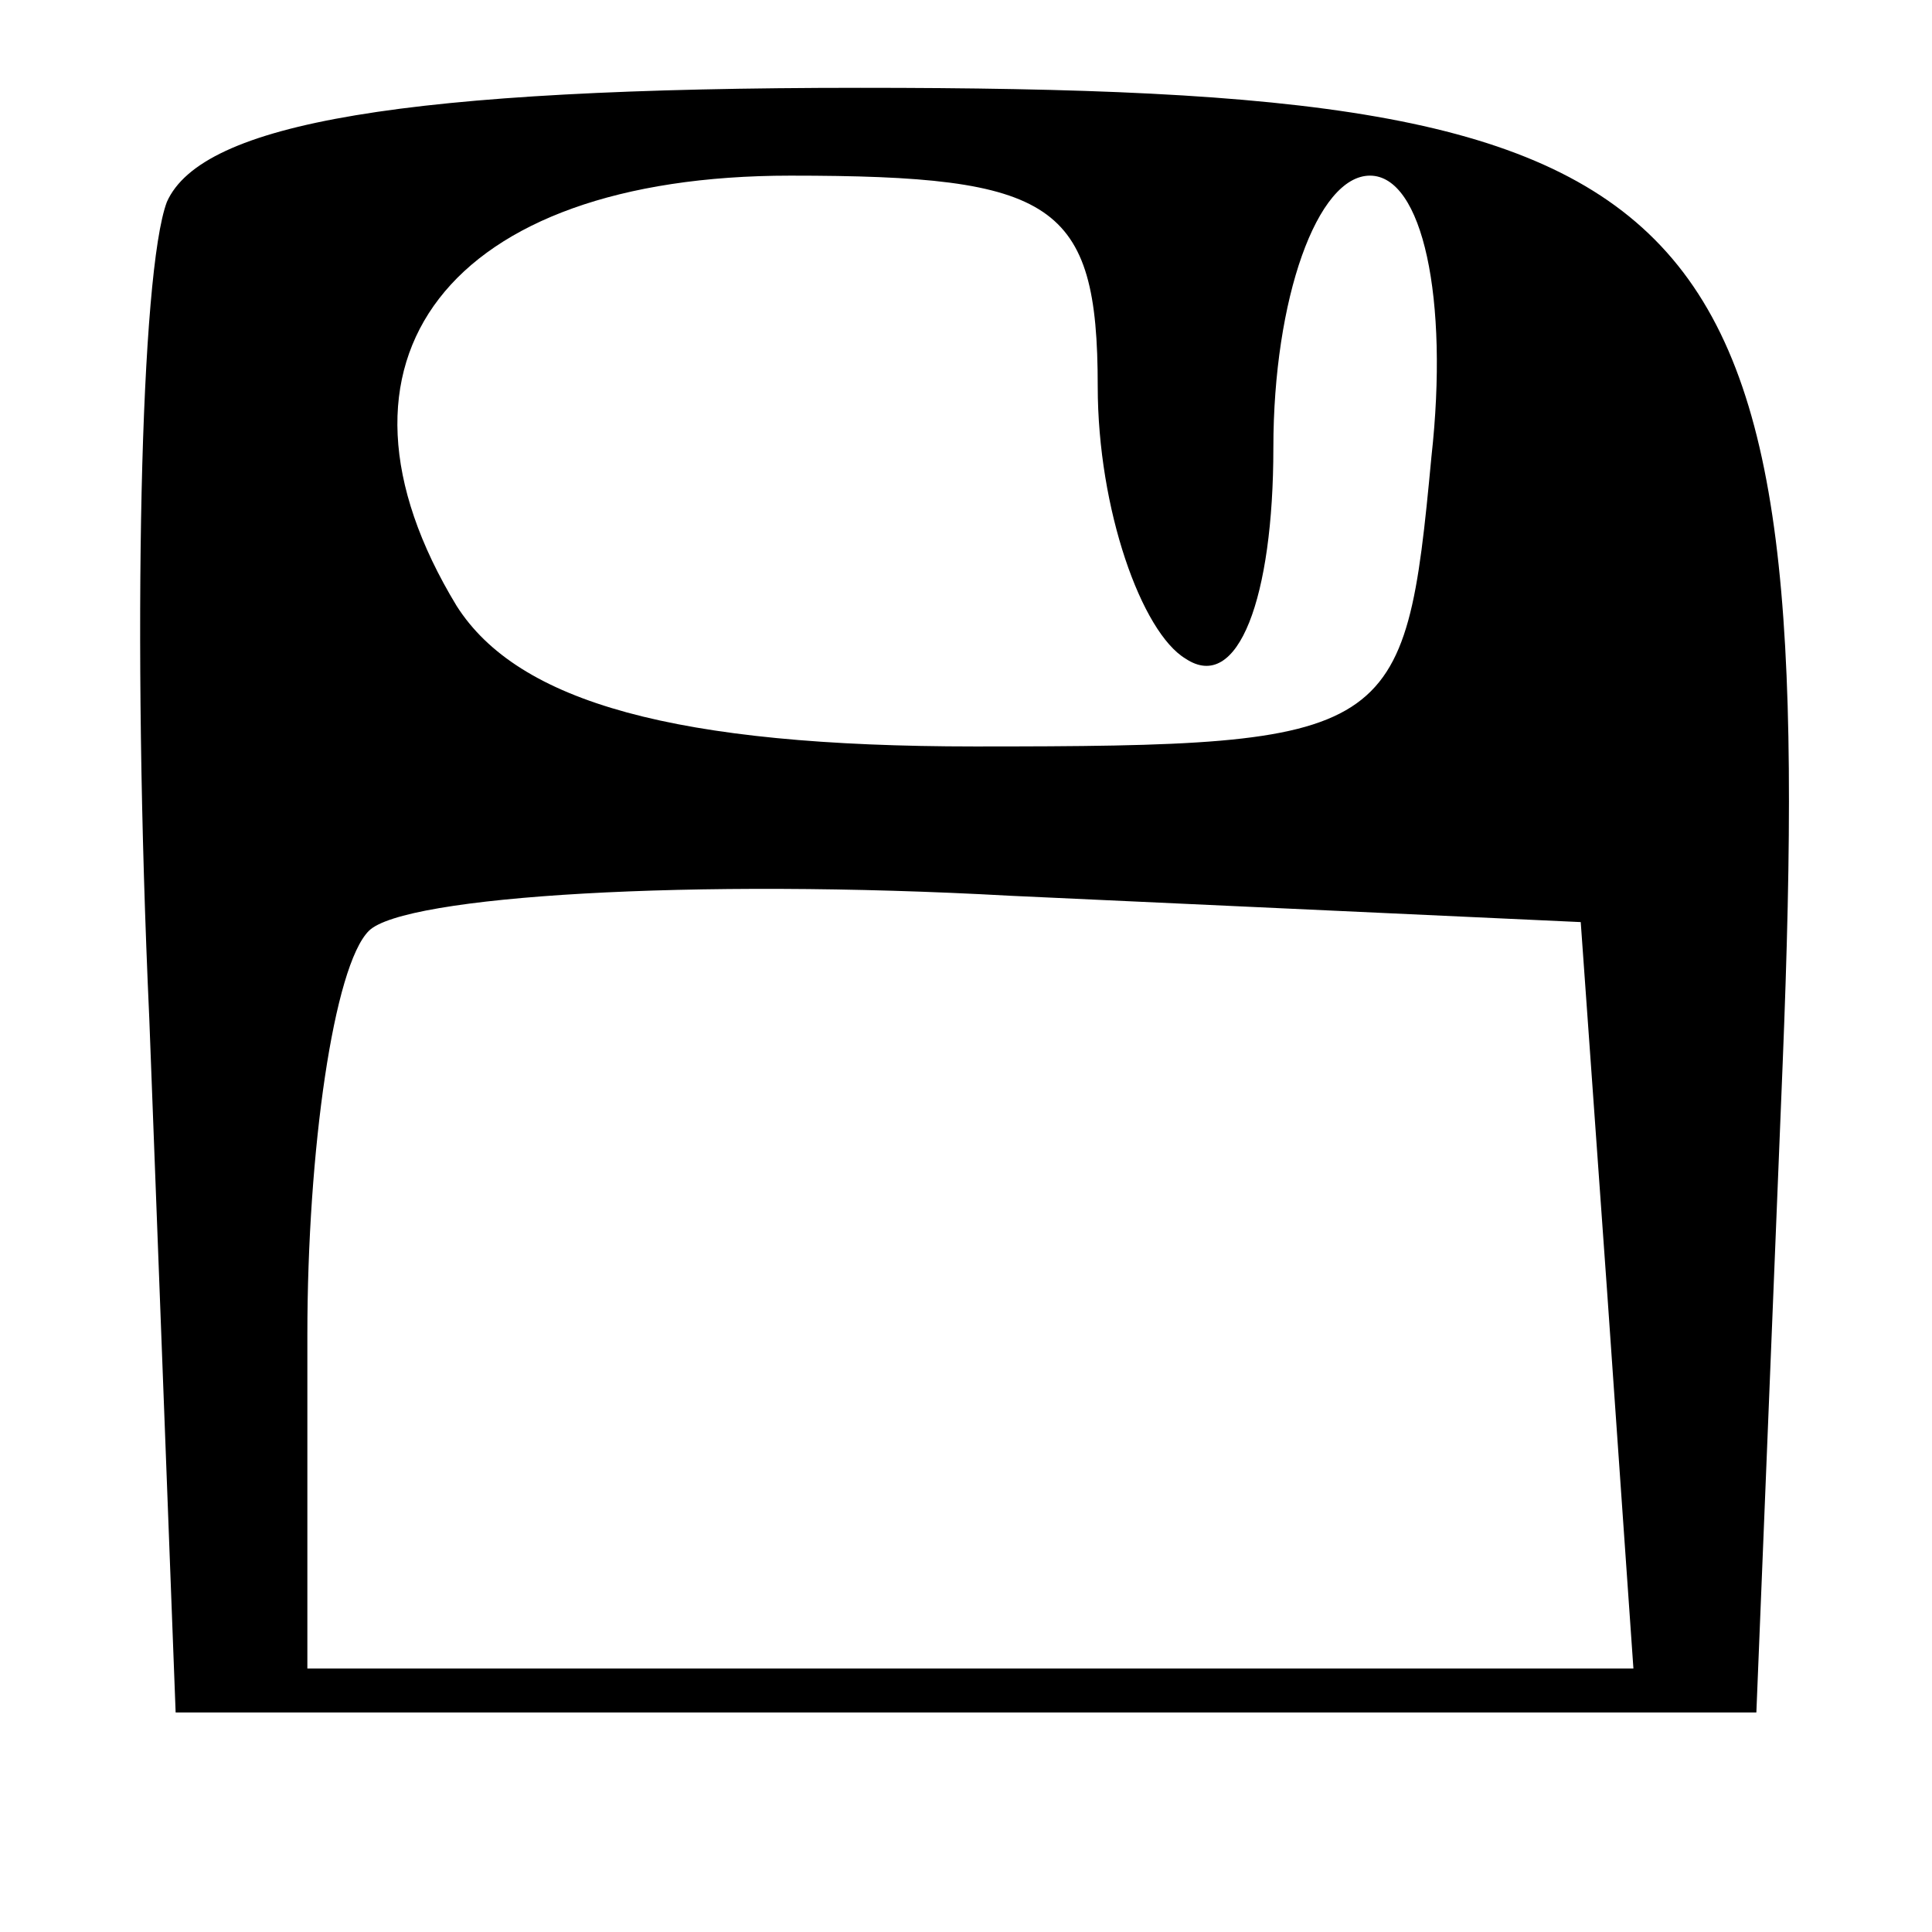
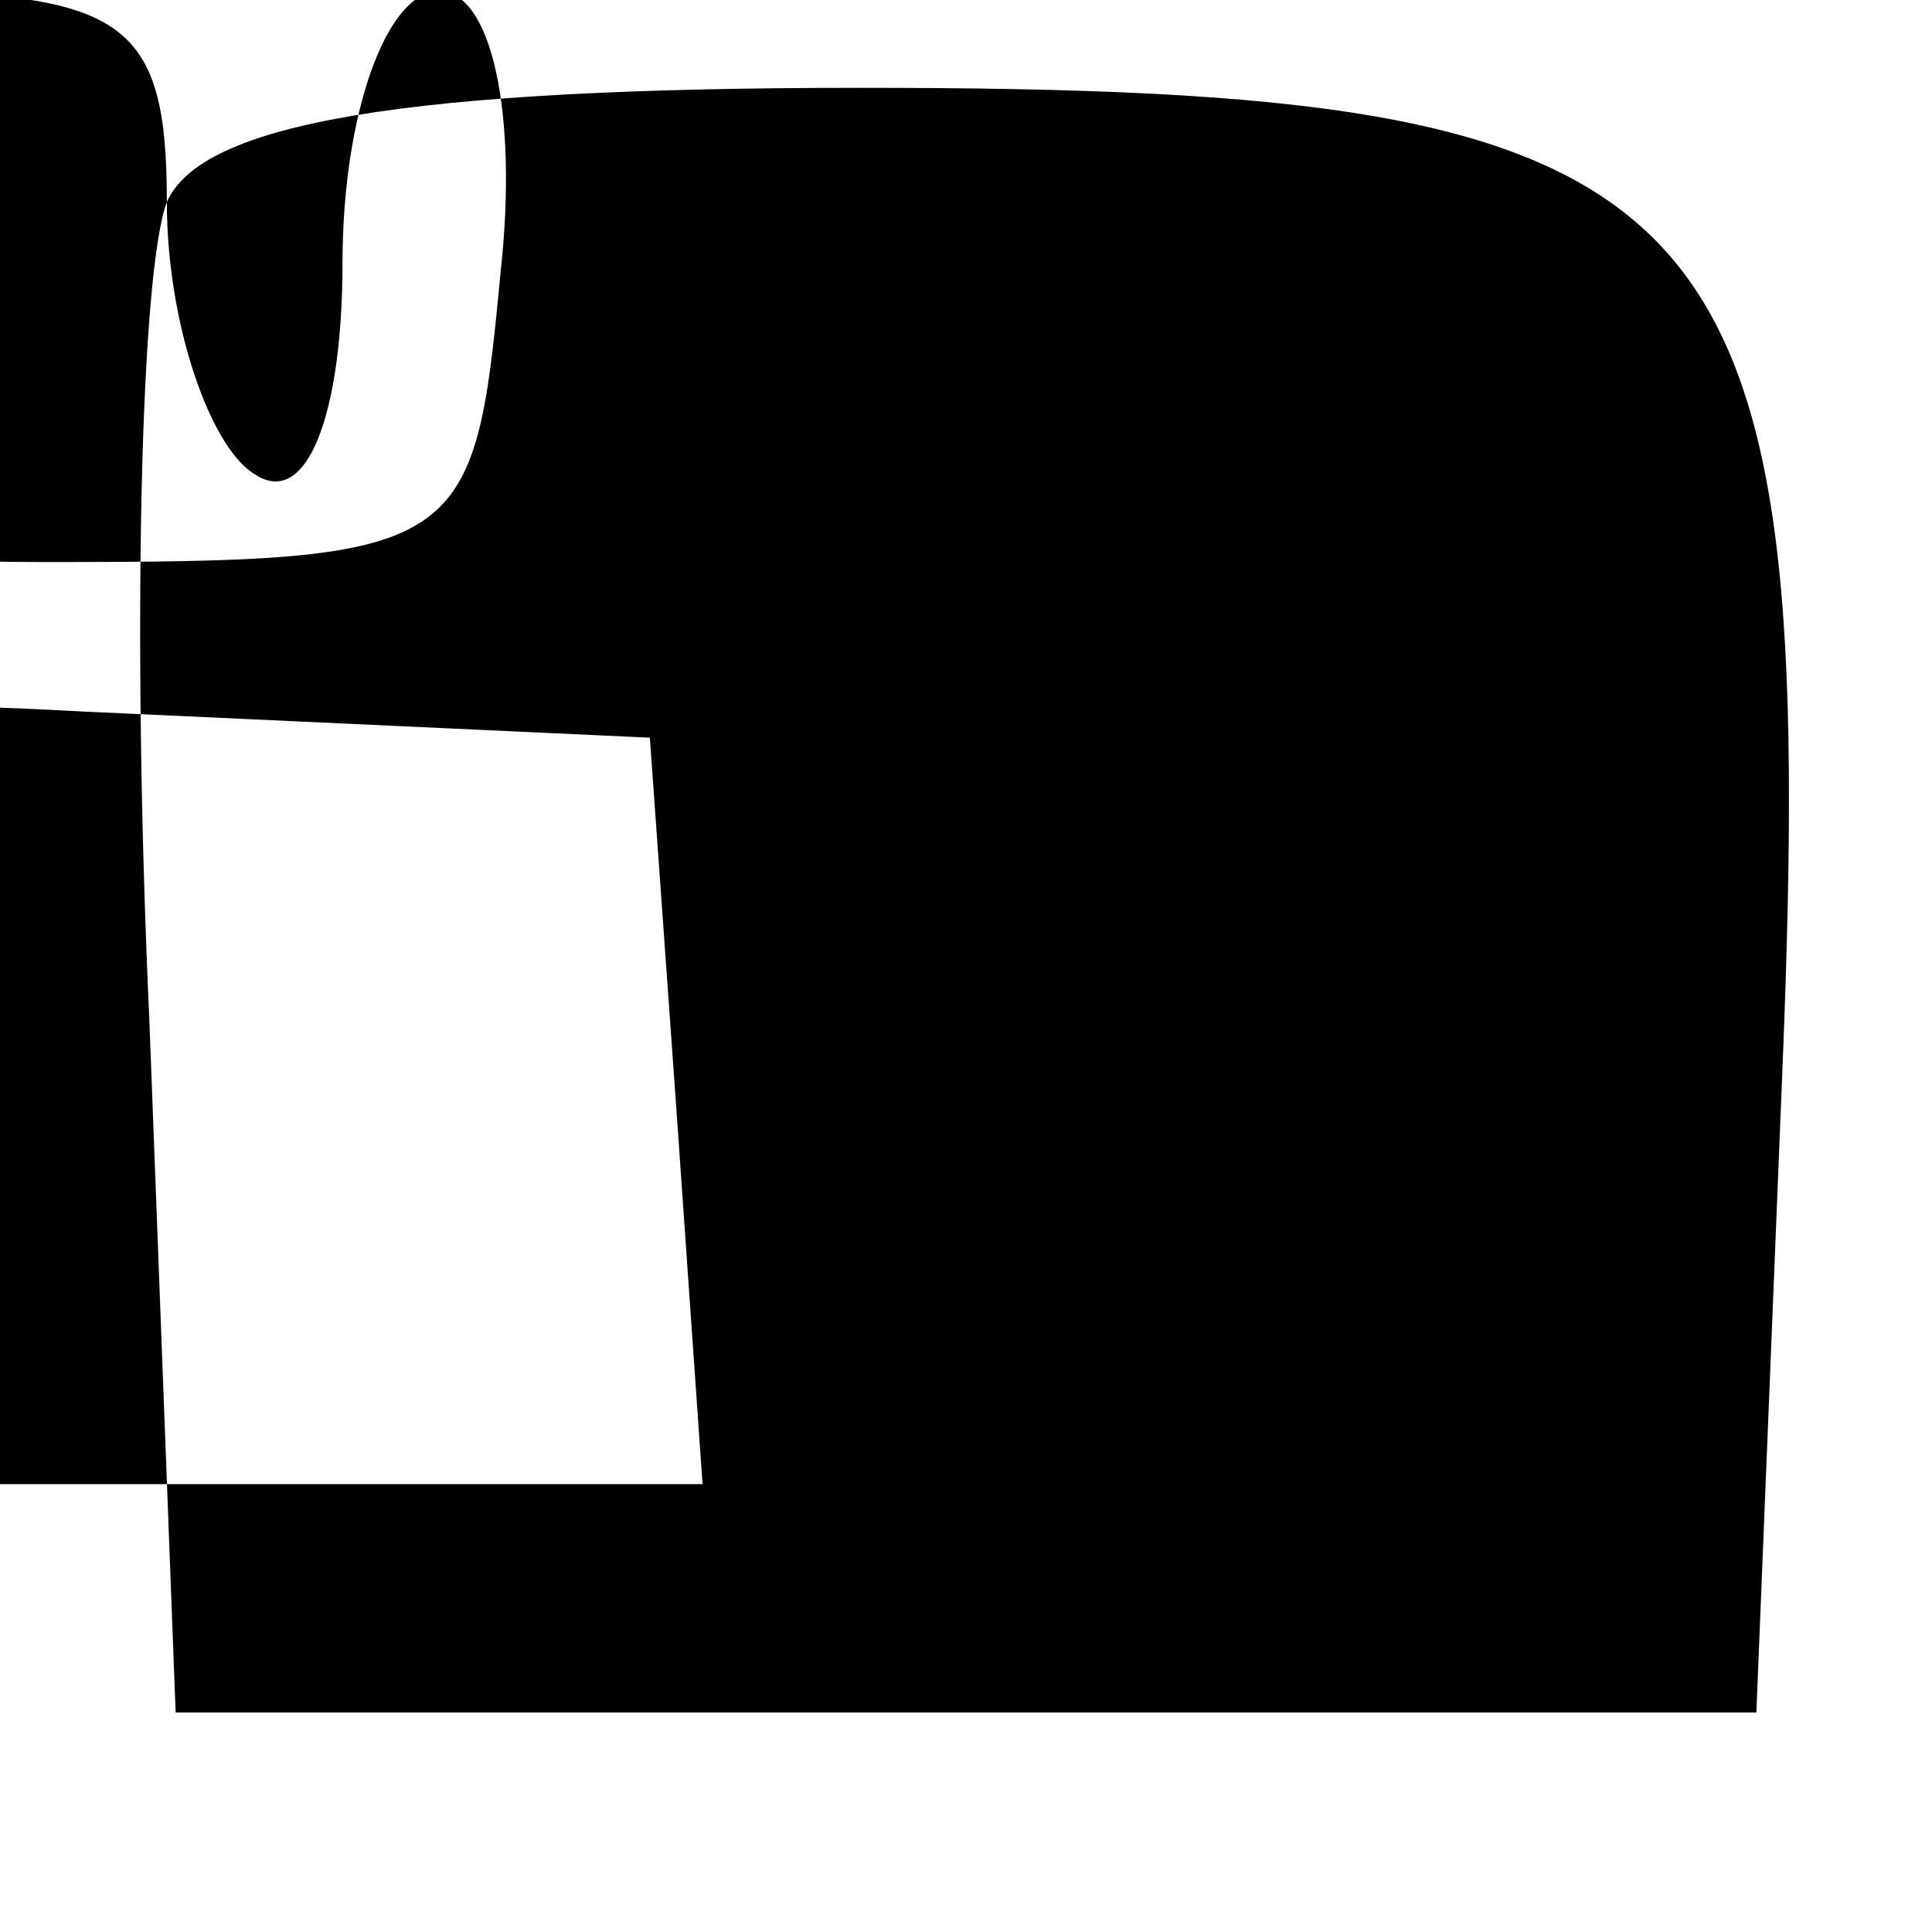
<svg xmlns="http://www.w3.org/2000/svg" version="1.0" width="18pt" height="18pt" viewBox="0 0 21 22" preserveAspectRatio="xMidYMid meet">
  <g transform="translate(0,22) scale(0.1,-0.1)" class="name-safe-icon-color" stroke="none">
-     <path d="M14 197 c-3 -8 -4 -49 -2 -93 l3 -79 90 0 90 0 3 74 c4 100 -6 111 -105 111 -52 0 -75 -4 -79 -13z m106 -21 c0 -14 5 -28 10 -31 6 -4 10 7 10 24 0 17 5 31 11 31 6 0 9 -14 7 -32 -3 -32 -4 -33 -52 -33 -34 0 -52 5 -59 16 -17 28 -1 49 38 49 30 0 35 -3 35 -24z m58 -103 l3 -43 -75 0 -76 0 0 38 c0 21 3 42 7 46 4 4 37 6 73 4 l65 -3 3 -42z" />
+     <path d="M14 197 c-3 -8 -4 -49 -2 -93 l3 -79 90 0 90 0 3 74 c4 100 -6 111 -105 111 -52 0 -75 -4 -79 -13z c0 -14 5 -28 10 -31 6 -4 10 7 10 24 0 17 5 31 11 31 6 0 9 -14 7 -32 -3 -32 -4 -33 -52 -33 -34 0 -52 5 -59 16 -17 28 -1 49 38 49 30 0 35 -3 35 -24z m58 -103 l3 -43 -75 0 -76 0 0 38 c0 21 3 42 7 46 4 4 37 6 73 4 l65 -3 3 -42z" />
  </g>
</svg>